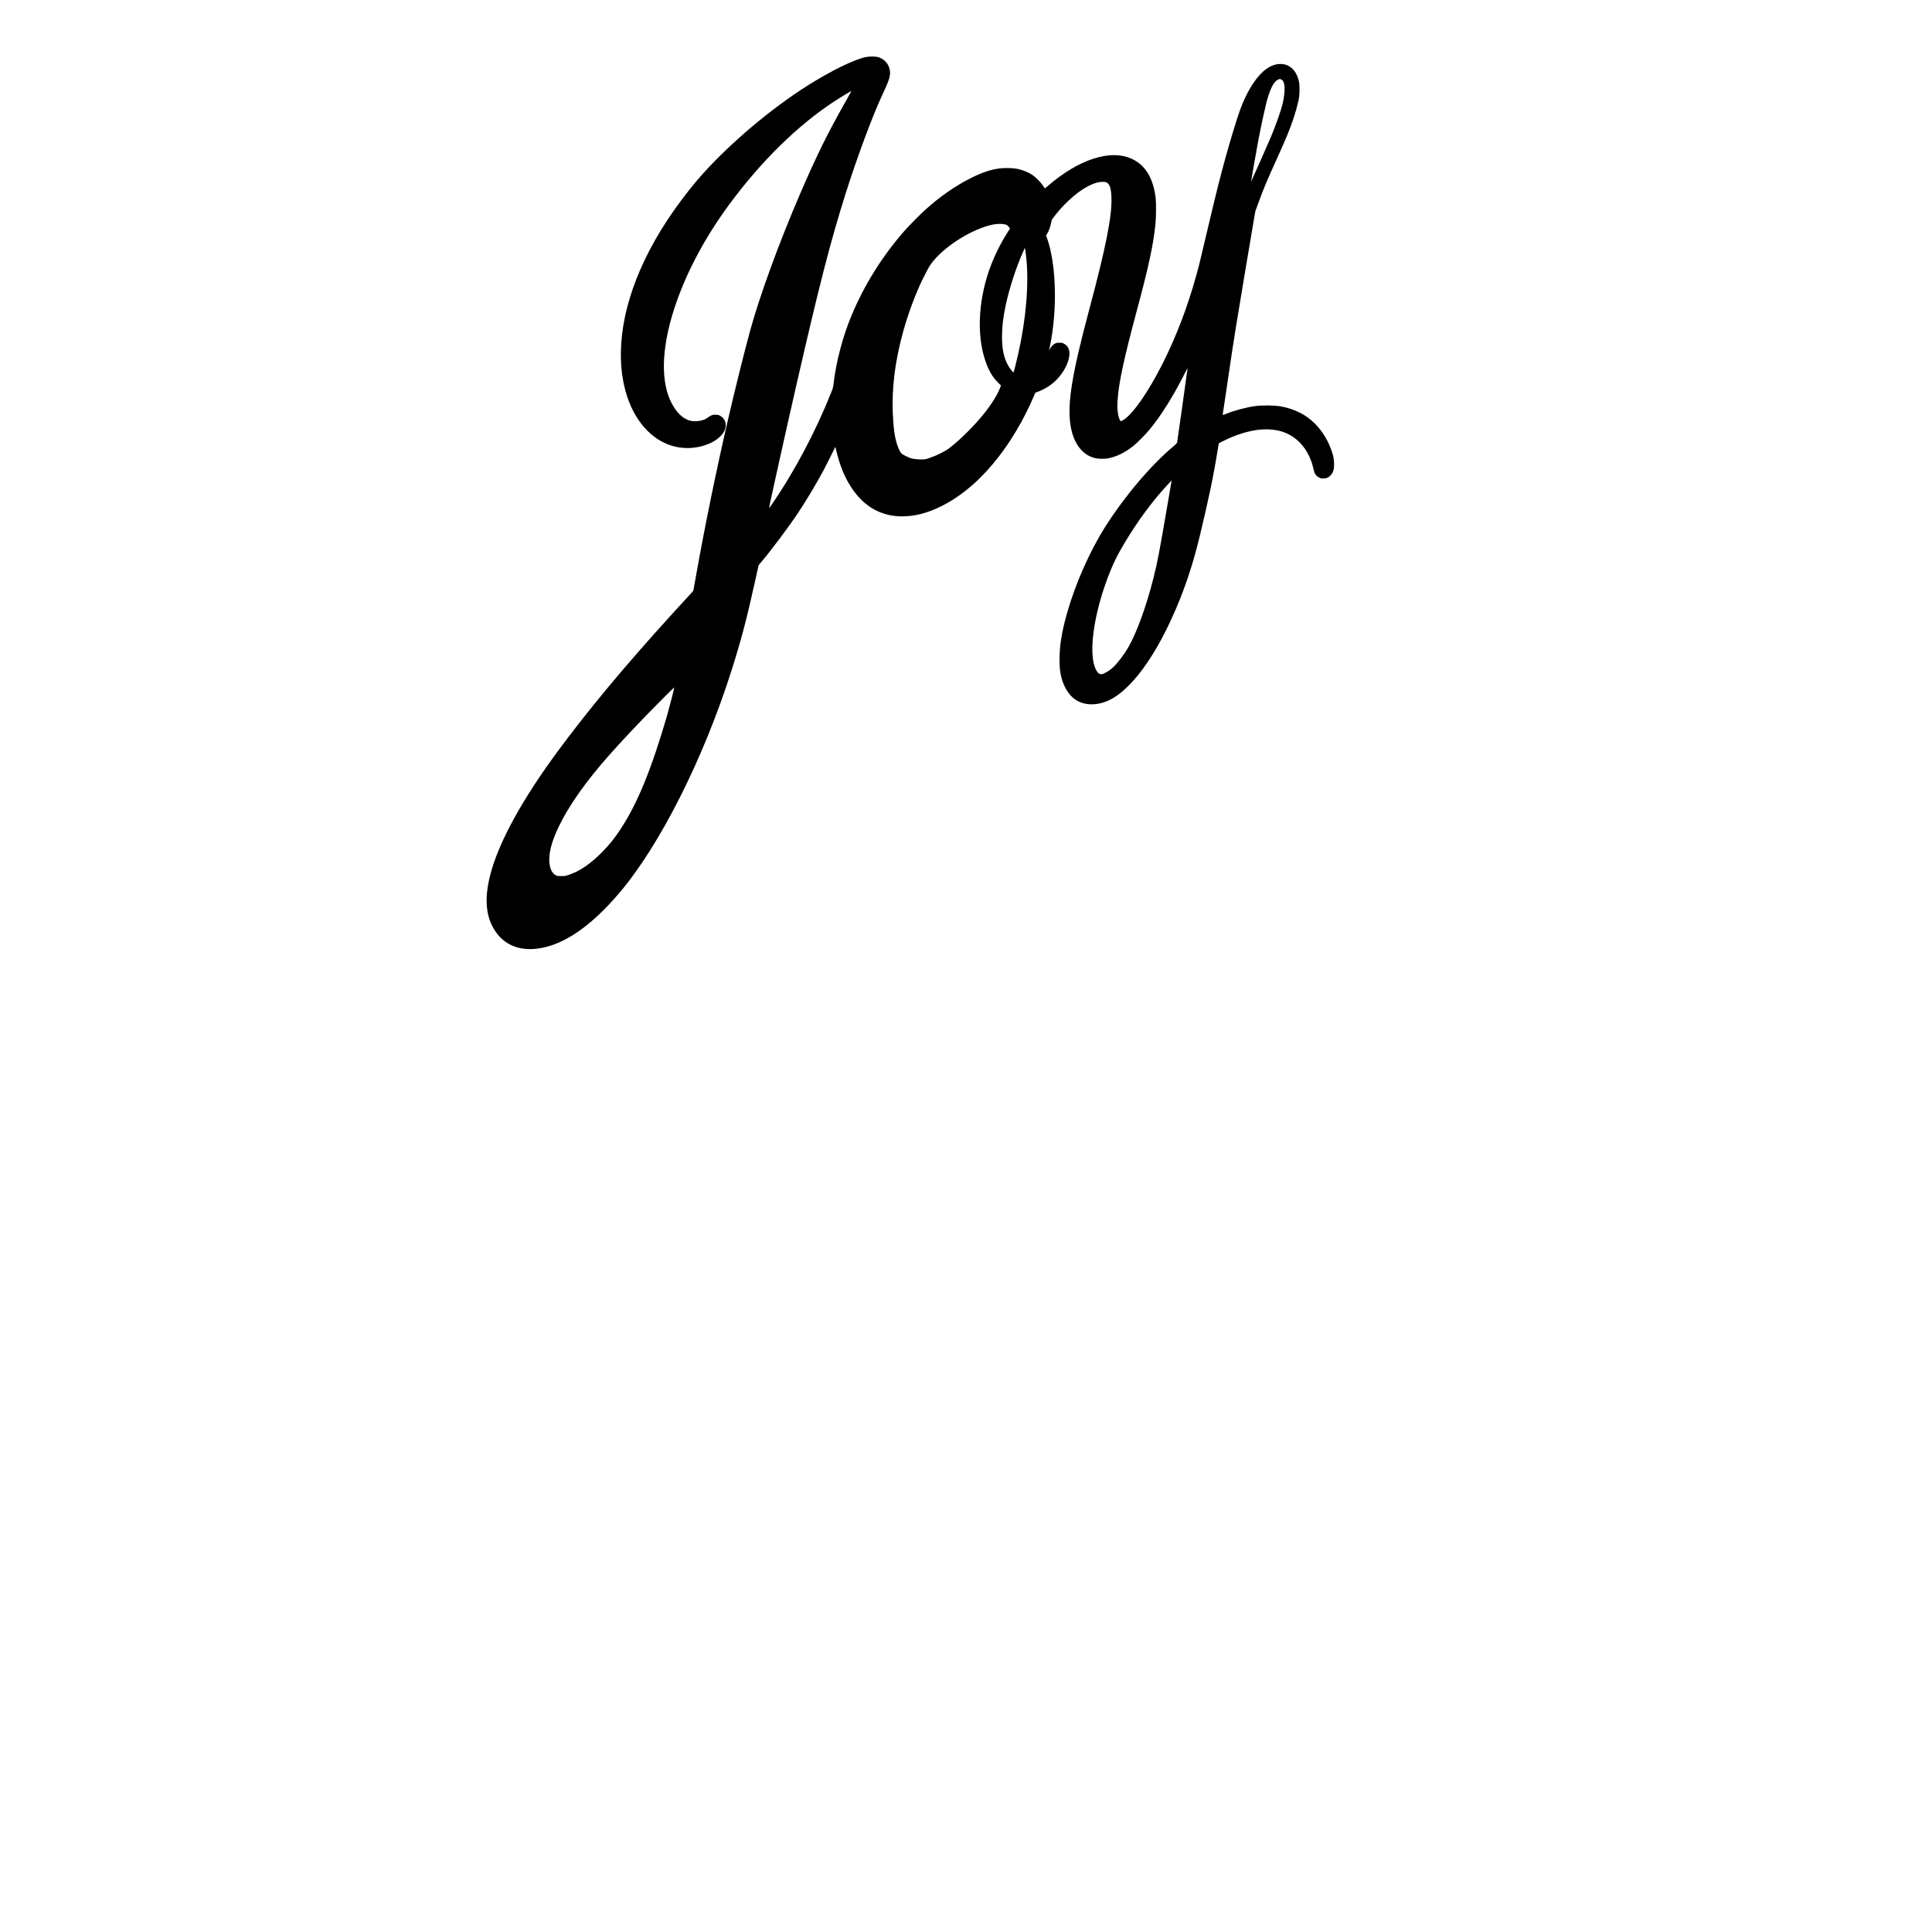
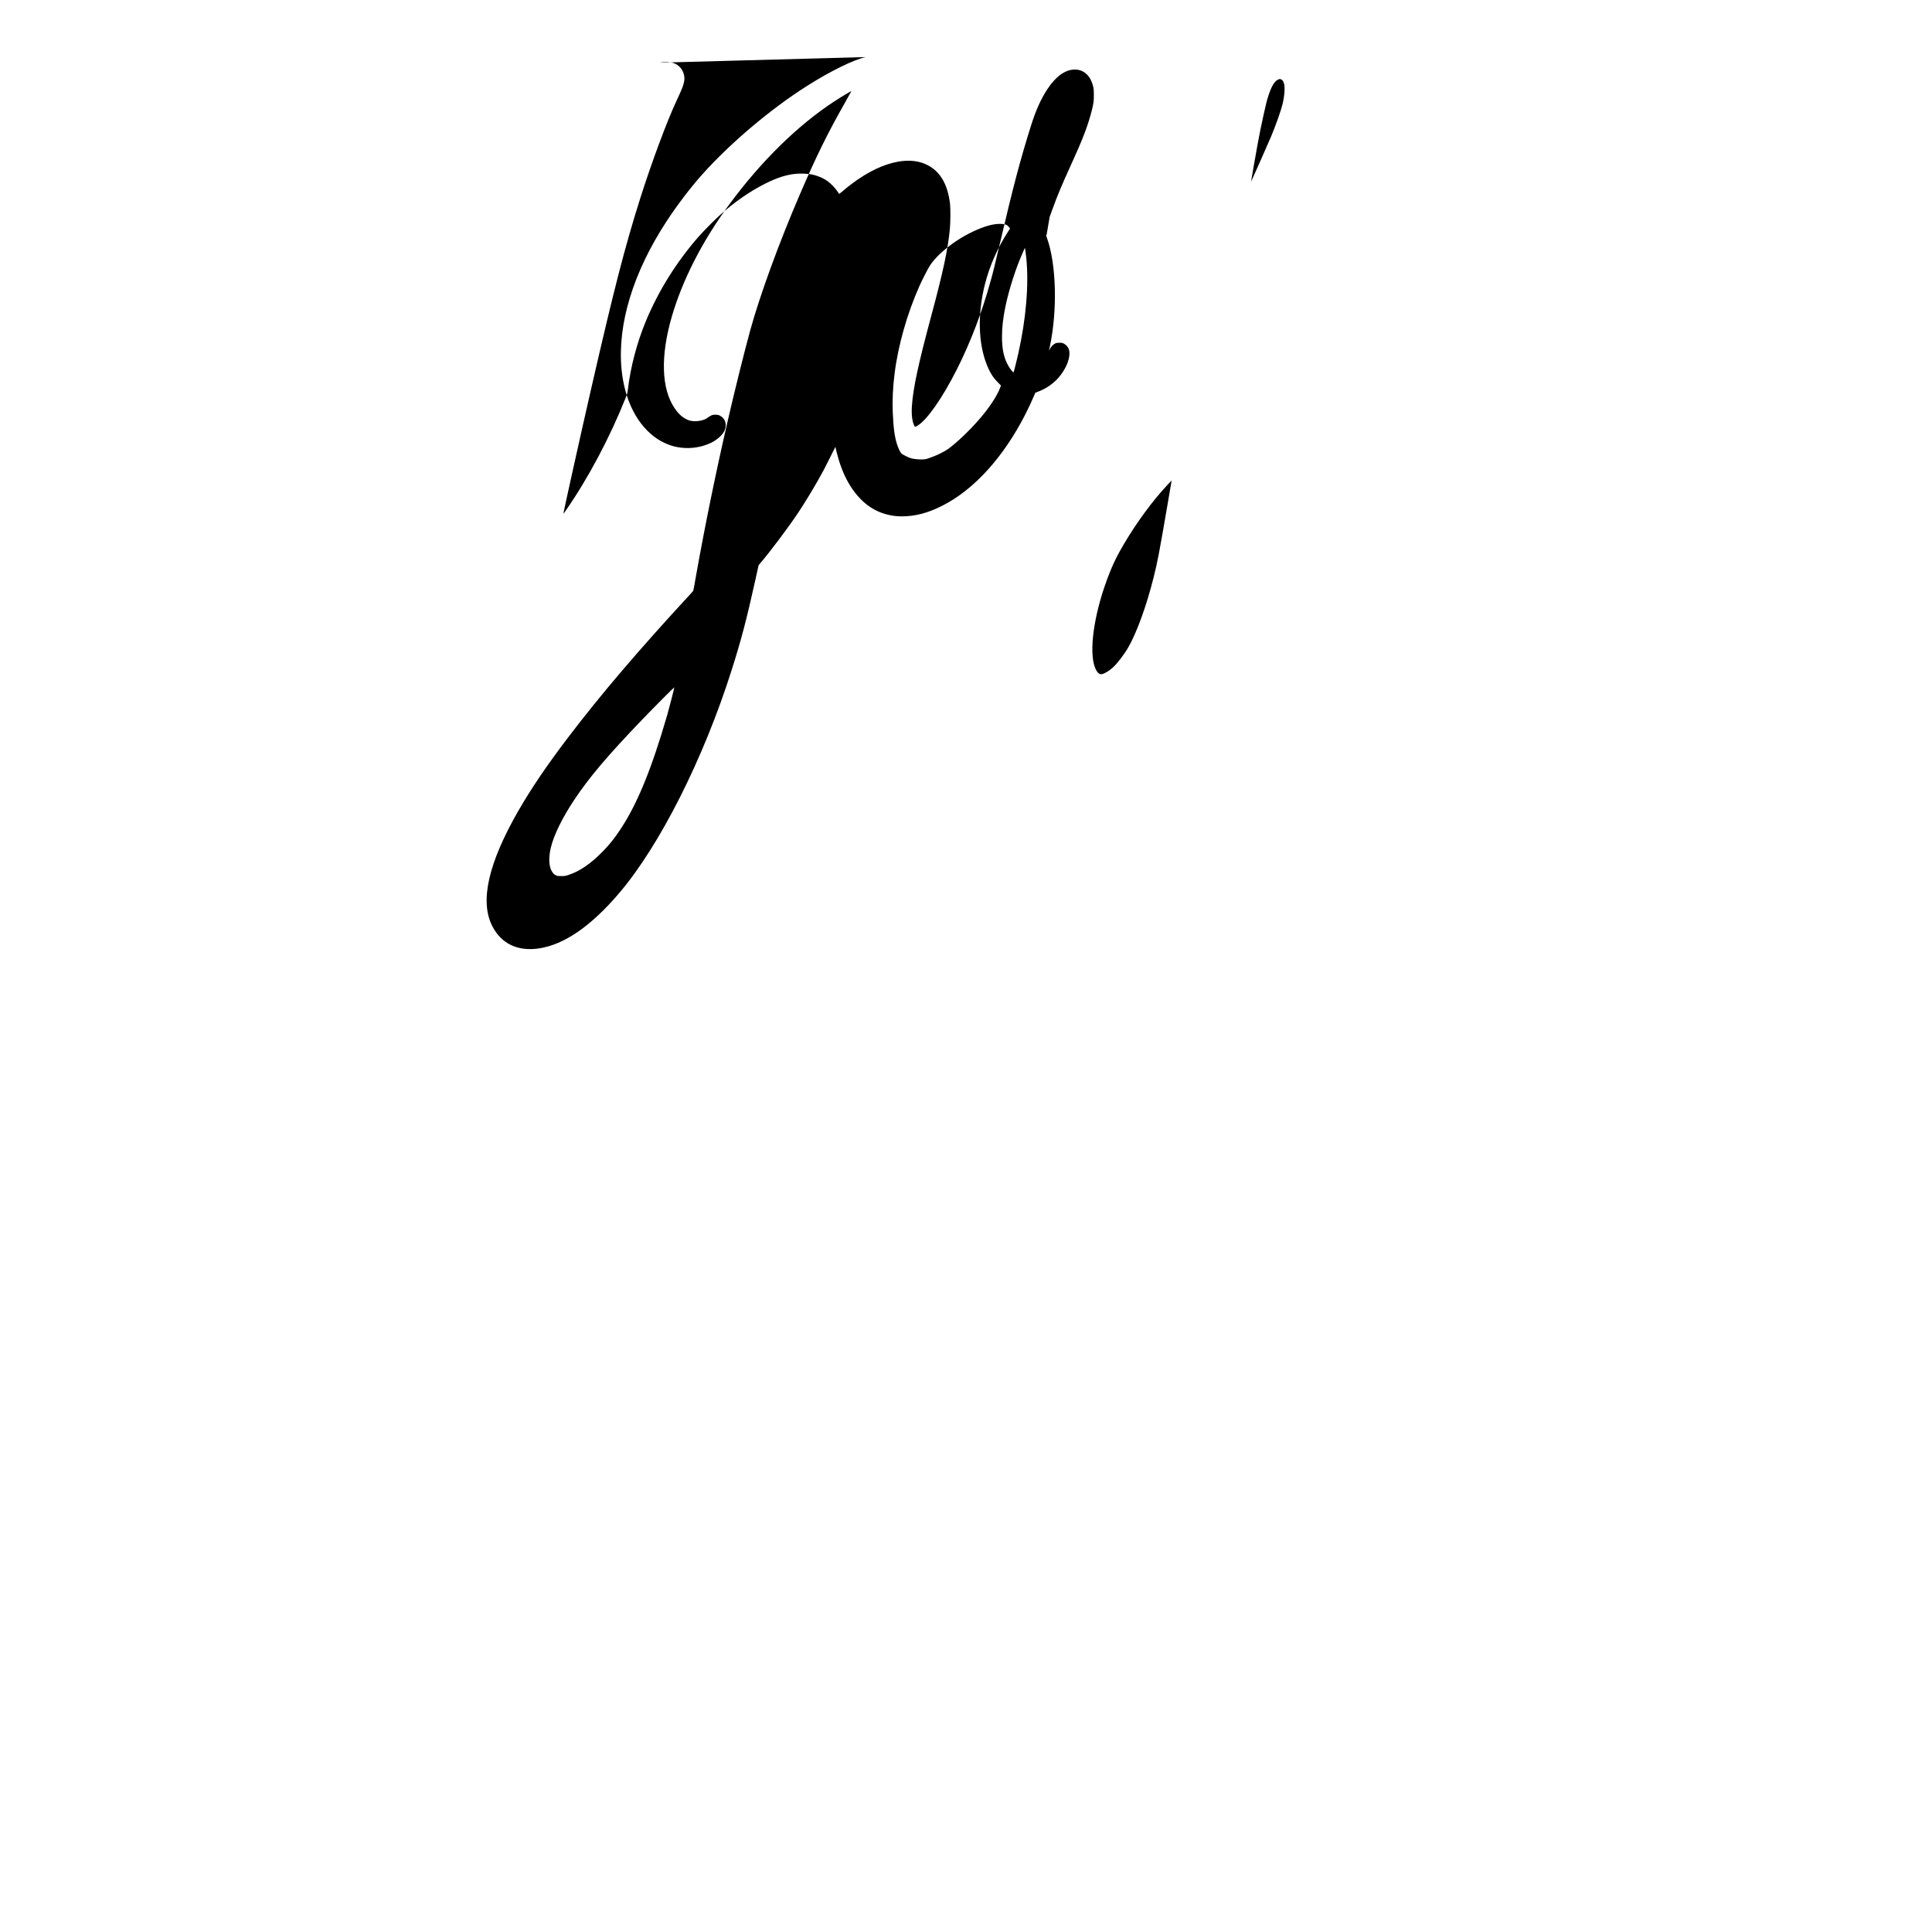
<svg xmlns="http://www.w3.org/2000/svg" version="1.0" width="100mm" height="100mm" viewBox="0 0 3542 6705" preserveAspectRatio="xMidYMid meet">
  <g transform="translate(0,6705) scale(0.1,-0.1)" fill="#000000" stroke="none">
-     <path d="M14230 65069 c-417 -90 -1206 -477 -2015 -987 -1267 -800 -2668 -1981 -3651 -3077 -402 -448 -868 -1059 -1236 -1620 -1168 -1781 -1720 -3588 -1573 -5143 105 -1097 556 -1973 1255 -2432 121 -80 305 -169 442 -214 460 -153 981 -120 1414 89 202 98 385 260 458 408 103 209 37 434 -156 533 -42 22 -70 28 -138 32 -105 5 -164 -15 -265 -89 -92 -68 -153 -94 -277 -120 -139 -28 -290 -23 -396 14 -189 66 -355 208 -503 432 -451 678 -484 1794 -94 3150 369 1281 1067 2648 1999 3910 1111 1506 2374 2744 3646 3577 244 160 590 366 590 352 0 -4 -90 -164 -199 -358 -632 -1114 -1013 -1888 -1593 -3236 -721 -1675 -1381 -3485 -1717 -4705 -202 -735 -548 -2127 -792 -3189 -396 -1720 -784 -3617 -1084 -5301 -36 -203 -73 -410 -82 -460 -15 -87 -18 -92 -71 -150 -1840 -1992 -3145 -3521 -4293 -5030 -740 -973 -1285 -1777 -1734 -2560 -1030 -1796 -1330 -3112 -904 -3968 309 -623 882 -902 1625 -792 881 131 1819 778 2800 1935 1406 1656 2917 4656 3889 7720 334 1052 519 1755 821 3121 l117 526 80 94 c355 419 966 1235 1298 1734 196 294 473 747 676 1105 185 325 227 404 418 789 l191 383 43 -178 c183 -748 492 -1325 924 -1721 365 -335 831 -513 1342 -513 461 0 902 116 1405 371 1095 553 2116 1677 2876 3164 119 233 224 458 308 658 l41 98 100 38 c270 102 520 273 701 479 289 329 440 739 364 985 -26 84 -96 164 -178 204 -50 25 -68 28 -152 28 -80 0 -103 -4 -145 -25 -70 -34 -150 -117 -185 -192 -17 -35 -30 -60 -30 -57 0 3 14 71 31 150 267 1259 223 2866 -103 3765 l-30 84 20 27 c64 92 129 264 158 423 16 88 20 95 85 181 482 630 1078 1100 1533 1209 90 22 225 26 277 9 129 -44 183 -187 196 -524 24 -652 -187 -1719 -774 -3910 -597 -2231 -762 -3249 -647 -4000 89 -580 366 -984 768 -1119 150 -51 359 -63 536 -32 278 49 589 200 870 423 125 99 430 406 558 560 399 482 797 1111 1189 1878 78 154 143 276 143 271 0 -20 -356 -2551 -365 -2592 -3 -12 -56 -65 -120 -118 -790 -662 -1699 -1735 -2375 -2801 -539 -851 -1032 -1967 -1326 -3001 -181 -641 -260 -1127 -258 -1609 0 -263 13 -396 56 -580 80 -348 262 -647 489 -802 265 -182 623 -217 994 -97 869 282 1852 1613 2635 3570 277 692 494 1382 692 2199 312 1293 487 2136 624 3004 18 117 35 215 36 216 2 2 71 37 153 78 721 361 1399 486 1936 358 486 -115 872 -459 1083 -963 54 -129 79 -207 111 -351 14 -60 33 -128 44 -152 28 -62 94 -130 160 -162 48 -24 68 -28 141 -28 103 0 174 28 244 98 95 96 132 210 130 407 -2 150 -21 261 -74 420 -180 539 -505 976 -933 1254 -228 149 -546 270 -840 321 -238 41 -638 45 -892 11 -328 -45 -718 -150 -1040 -280 -100 -41 -94 -52 -65 127 10 67 67 446 125 842 169 1148 220 1487 311 2045 109 677 434 2619 569 3410 l105 615 96 265 c180 496 314 817 625 1498 432 943 612 1415 748 1958 53 212 65 302 65 509 0 158 -4 205 -21 281 -61 263 -183 444 -362 538 -89 46 -171 66 -278 66 -328 0 -656 -233 -948 -675 -229 -346 -404 -736 -575 -1280 -381 -1215 -611 -2088 -1100 -4176 -170 -726 -206 -873 -295 -1194 -302 -1098 -695 -2128 -1180 -3090 -494 -979 -1031 -1748 -1358 -1942 -89 -53 -94 -53 -122 10 -68 148 -95 384 -76 664 43 635 219 1451 686 3188 396 1472 561 2242 631 2955 22 221 25 723 6 885 -83 679 -342 1119 -792 1345 -382 191 -864 194 -1415 8 -481 -162 -1018 -487 -1520 -919 -64 -55 -118 -99 -119 -97 -2 2 -32 46 -67 98 -73 108 -221 262 -324 338 -149 110 -353 198 -560 242 -128 28 -424 38 -576 20 -331 -38 -630 -135 -1029 -334 -557 -278 -1096 -655 -1615 -1126 -188 -172 -561 -551 -718 -731 -765 -877 -1382 -1867 -1821 -2921 -306 -735 -531 -1589 -622 -2359 -16 -136 -20 -153 -84 -314 -544 -1365 -1292 -2773 -2068 -3893 -47 -67 -86 -121 -88 -119 -9 9 603 2764 956 4305 793 3463 1173 4939 1706 6627 401 1266 942 2720 1282 3440 182 387 233 522 252 666 21 169 -39 347 -160 470 -63 63 -123 101 -219 137 -95 36 -322 41 -461 11z m14407 -770 c50 -19 83 -60 106 -134 44 -139 24 -433 -49 -735 -52 -215 -229 -716 -386 -1095 -67 -163 -701 -1595 -705 -1592 -3 4 161 943 232 1328 68 368 117 607 206 1009 89 399 110 483 166 655 110 338 221 514 352 561 45 16 44 16 78 3z m-9607 -5030 c82 -13 114 -31 167 -97 l42 -52 -63 -98 c-374 -579 -652 -1210 -811 -1845 -257 -1025 -232 -2041 70 -2792 110 -275 214 -437 397 -622 l92 -93 -34 -87 c-106 -281 -377 -691 -718 -1083 -339 -392 -790 -821 -1090 -1038 -105 -75 -386 -216 -534 -266 -58 -20 -128 -45 -154 -57 -27 -11 -83 -24 -126 -30 -103 -13 -349 4 -448 31 -92 25 -310 131 -348 170 -43 43 -108 175 -152 309 -86 262 -129 577 -152 1128 -17 410 4 864 63 1333 122 980 439 2094 865 3048 99 222 299 610 364 709 342 517 1168 1099 1915 1348 254 85 475 113 655 84z m774 -1187 c91 -912 -10 -2104 -280 -3307 -59 -263 -154 -638 -164 -648 -11 -12 -113 113 -171 211 -162 273 -230 580 -230 1032 1 323 37 646 118 1035 123 599 367 1355 609 1893 l69 153 17 -106 c9 -58 24 -176 32 -263z m4920 -8427 c-323 -1877 -360 -2072 -509 -2667 -243 -970 -584 -1907 -877 -2411 -142 -246 -373 -547 -526 -688 -135 -125 -306 -226 -396 -236 -76 -9 -140 43 -200 163 -236 473 -120 1615 289 2839 165 495 336 893 543 1265 405 728 942 1497 1457 2085 83 96 338 372 342 371 0 -1 -55 -325 -123 -721z m-17228 -6837 c-52 -205 -120 -461 -151 -568 -549 -1895 -1039 -3092 -1630 -3985 -204 -309 -367 -513 -599 -752 -414 -427 -803 -697 -1191 -824 -125 -41 -135 -43 -260 -43 -123 -1 -133 1 -187 27 -218 107 -289 486 -178 954 104 439 403 1050 823 1678 524 783 1145 1516 2348 2770 359 374 1109 1128 1116 1121 2 -2 -38 -172 -91 -378z" />
+     <path d="M14230 65069 c-417 -90 -1206 -477 -2015 -987 -1267 -800 -2668 -1981 -3651 -3077 -402 -448 -868 -1059 -1236 -1620 -1168 -1781 -1720 -3588 -1573 -5143 105 -1097 556 -1973 1255 -2432 121 -80 305 -169 442 -214 460 -153 981 -120 1414 89 202 98 385 260 458 408 103 209 37 434 -156 533 -42 22 -70 28 -138 32 -105 5 -164 -15 -265 -89 -92 -68 -153 -94 -277 -120 -139 -28 -290 -23 -396 14 -189 66 -355 208 -503 432 -451 678 -484 1794 -94 3150 369 1281 1067 2648 1999 3910 1111 1506 2374 2744 3646 3577 244 160 590 366 590 352 0 -4 -90 -164 -199 -358 -632 -1114 -1013 -1888 -1593 -3236 -721 -1675 -1381 -3485 -1717 -4705 -202 -735 -548 -2127 -792 -3189 -396 -1720 -784 -3617 -1084 -5301 -36 -203 -73 -410 -82 -460 -15 -87 -18 -92 -71 -150 -1840 -1992 -3145 -3521 -4293 -5030 -740 -973 -1285 -1777 -1734 -2560 -1030 -1796 -1330 -3112 -904 -3968 309 -623 882 -902 1625 -792 881 131 1819 778 2800 1935 1406 1656 2917 4656 3889 7720 334 1052 519 1755 821 3121 l117 526 80 94 c355 419 966 1235 1298 1734 196 294 473 747 676 1105 185 325 227 404 418 789 l191 383 43 -178 c183 -748 492 -1325 924 -1721 365 -335 831 -513 1342 -513 461 0 902 116 1405 371 1095 553 2116 1677 2876 3164 119 233 224 458 308 658 l41 98 100 38 c270 102 520 273 701 479 289 329 440 739 364 985 -26 84 -96 164 -178 204 -50 25 -68 28 -152 28 -80 0 -103 -4 -145 -25 -70 -34 -150 -117 -185 -192 -17 -35 -30 -60 -30 -57 0 3 14 71 31 150 267 1259 223 2866 -103 3765 l-30 84 20 27 l105 615 96 265 c180 496 314 817 625 1498 432 943 612 1415 748 1958 53 212 65 302 65 509 0 158 -4 205 -21 281 -61 263 -183 444 -362 538 -89 46 -171 66 -278 66 -328 0 -656 -233 -948 -675 -229 -346 -404 -736 -575 -1280 -381 -1215 -611 -2088 -1100 -4176 -170 -726 -206 -873 -295 -1194 -302 -1098 -695 -2128 -1180 -3090 -494 -979 -1031 -1748 -1358 -1942 -89 -53 -94 -53 -122 10 -68 148 -95 384 -76 664 43 635 219 1451 686 3188 396 1472 561 2242 631 2955 22 221 25 723 6 885 -83 679 -342 1119 -792 1345 -382 191 -864 194 -1415 8 -481 -162 -1018 -487 -1520 -919 -64 -55 -118 -99 -119 -97 -2 2 -32 46 -67 98 -73 108 -221 262 -324 338 -149 110 -353 198 -560 242 -128 28 -424 38 -576 20 -331 -38 -630 -135 -1029 -334 -557 -278 -1096 -655 -1615 -1126 -188 -172 -561 -551 -718 -731 -765 -877 -1382 -1867 -1821 -2921 -306 -735 -531 -1589 -622 -2359 -16 -136 -20 -153 -84 -314 -544 -1365 -1292 -2773 -2068 -3893 -47 -67 -86 -121 -88 -119 -9 9 603 2764 956 4305 793 3463 1173 4939 1706 6627 401 1266 942 2720 1282 3440 182 387 233 522 252 666 21 169 -39 347 -160 470 -63 63 -123 101 -219 137 -95 36 -322 41 -461 11z m14407 -770 c50 -19 83 -60 106 -134 44 -139 24 -433 -49 -735 -52 -215 -229 -716 -386 -1095 -67 -163 -701 -1595 -705 -1592 -3 4 161 943 232 1328 68 368 117 607 206 1009 89 399 110 483 166 655 110 338 221 514 352 561 45 16 44 16 78 3z m-9607 -5030 c82 -13 114 -31 167 -97 l42 -52 -63 -98 c-374 -579 -652 -1210 -811 -1845 -257 -1025 -232 -2041 70 -2792 110 -275 214 -437 397 -622 l92 -93 -34 -87 c-106 -281 -377 -691 -718 -1083 -339 -392 -790 -821 -1090 -1038 -105 -75 -386 -216 -534 -266 -58 -20 -128 -45 -154 -57 -27 -11 -83 -24 -126 -30 -103 -13 -349 4 -448 31 -92 25 -310 131 -348 170 -43 43 -108 175 -152 309 -86 262 -129 577 -152 1128 -17 410 4 864 63 1333 122 980 439 2094 865 3048 99 222 299 610 364 709 342 517 1168 1099 1915 1348 254 85 475 113 655 84z m774 -1187 c91 -912 -10 -2104 -280 -3307 -59 -263 -154 -638 -164 -648 -11 -12 -113 113 -171 211 -162 273 -230 580 -230 1032 1 323 37 646 118 1035 123 599 367 1355 609 1893 l69 153 17 -106 c9 -58 24 -176 32 -263z m4920 -8427 c-323 -1877 -360 -2072 -509 -2667 -243 -970 -584 -1907 -877 -2411 -142 -246 -373 -547 -526 -688 -135 -125 -306 -226 -396 -236 -76 -9 -140 43 -200 163 -236 473 -120 1615 289 2839 165 495 336 893 543 1265 405 728 942 1497 1457 2085 83 96 338 372 342 371 0 -1 -55 -325 -123 -721z m-17228 -6837 c-52 -205 -120 -461 -151 -568 -549 -1895 -1039 -3092 -1630 -3985 -204 -309 -367 -513 -599 -752 -414 -427 -803 -697 -1191 -824 -125 -41 -135 -43 -260 -43 -123 -1 -133 1 -187 27 -218 107 -289 486 -178 954 104 439 403 1050 823 1678 524 783 1145 1516 2348 2770 359 374 1109 1128 1116 1121 2 -2 -38 -172 -91 -378z" />
  </g>
</svg>